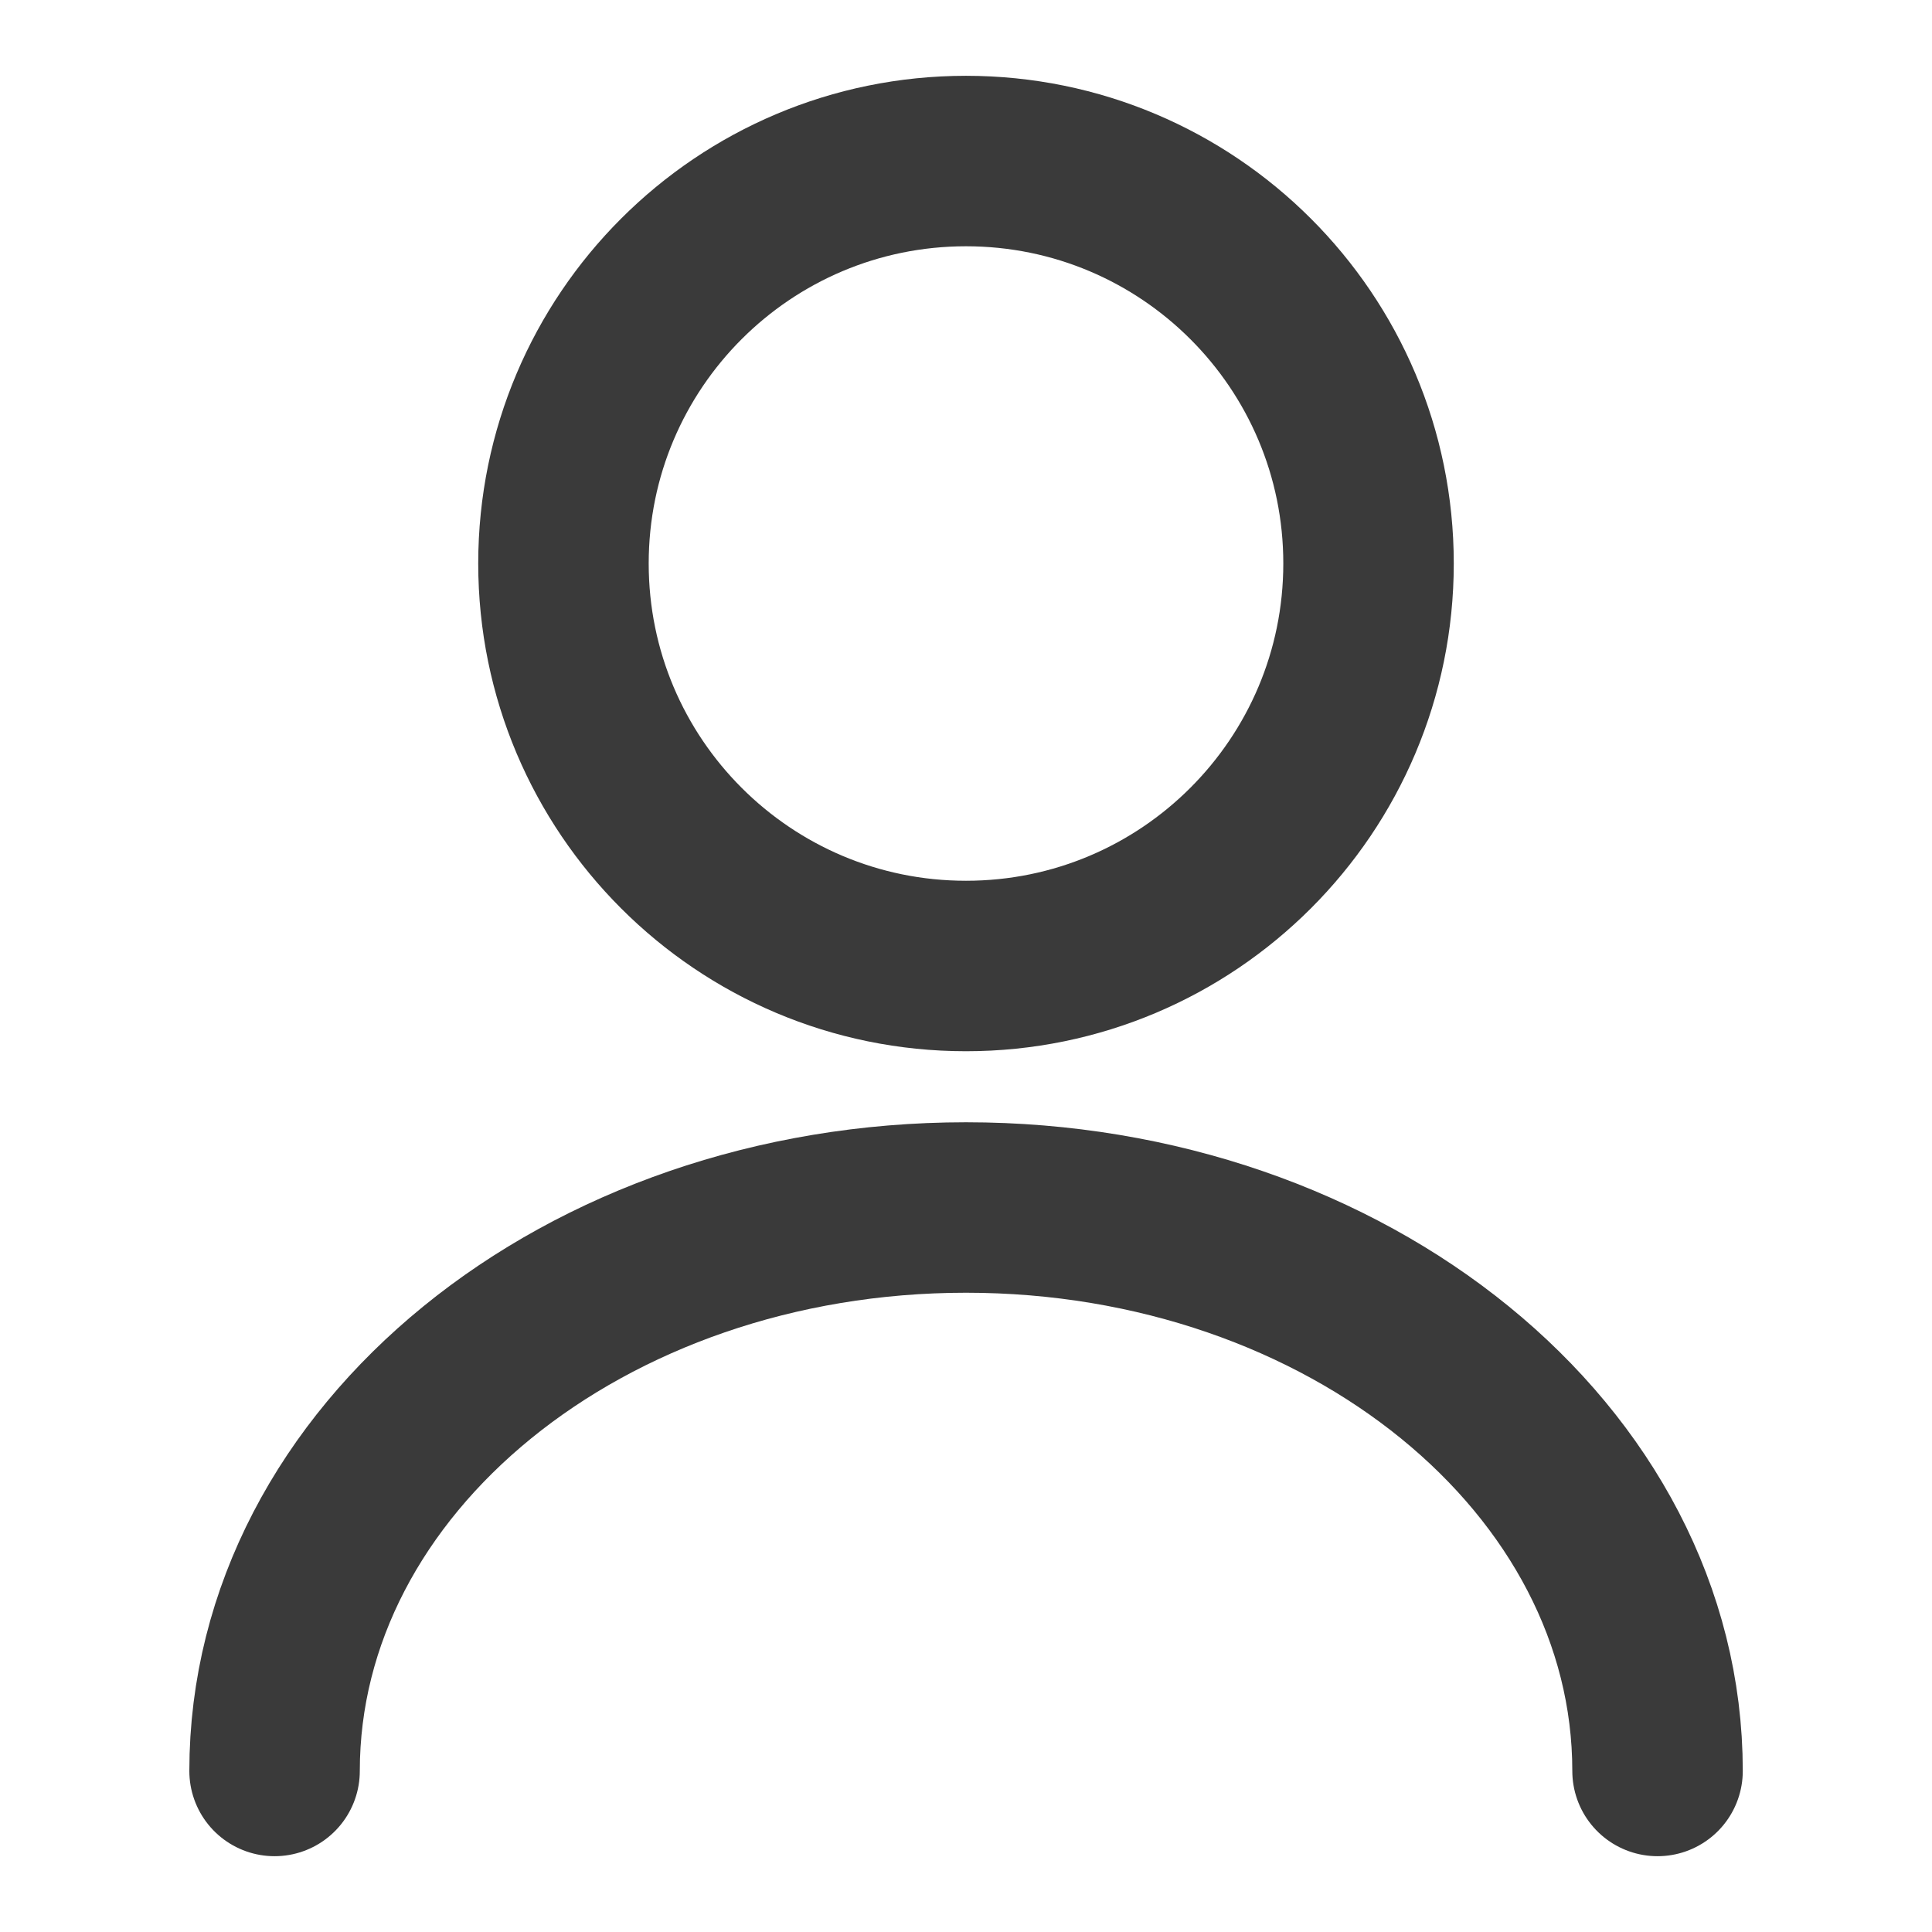
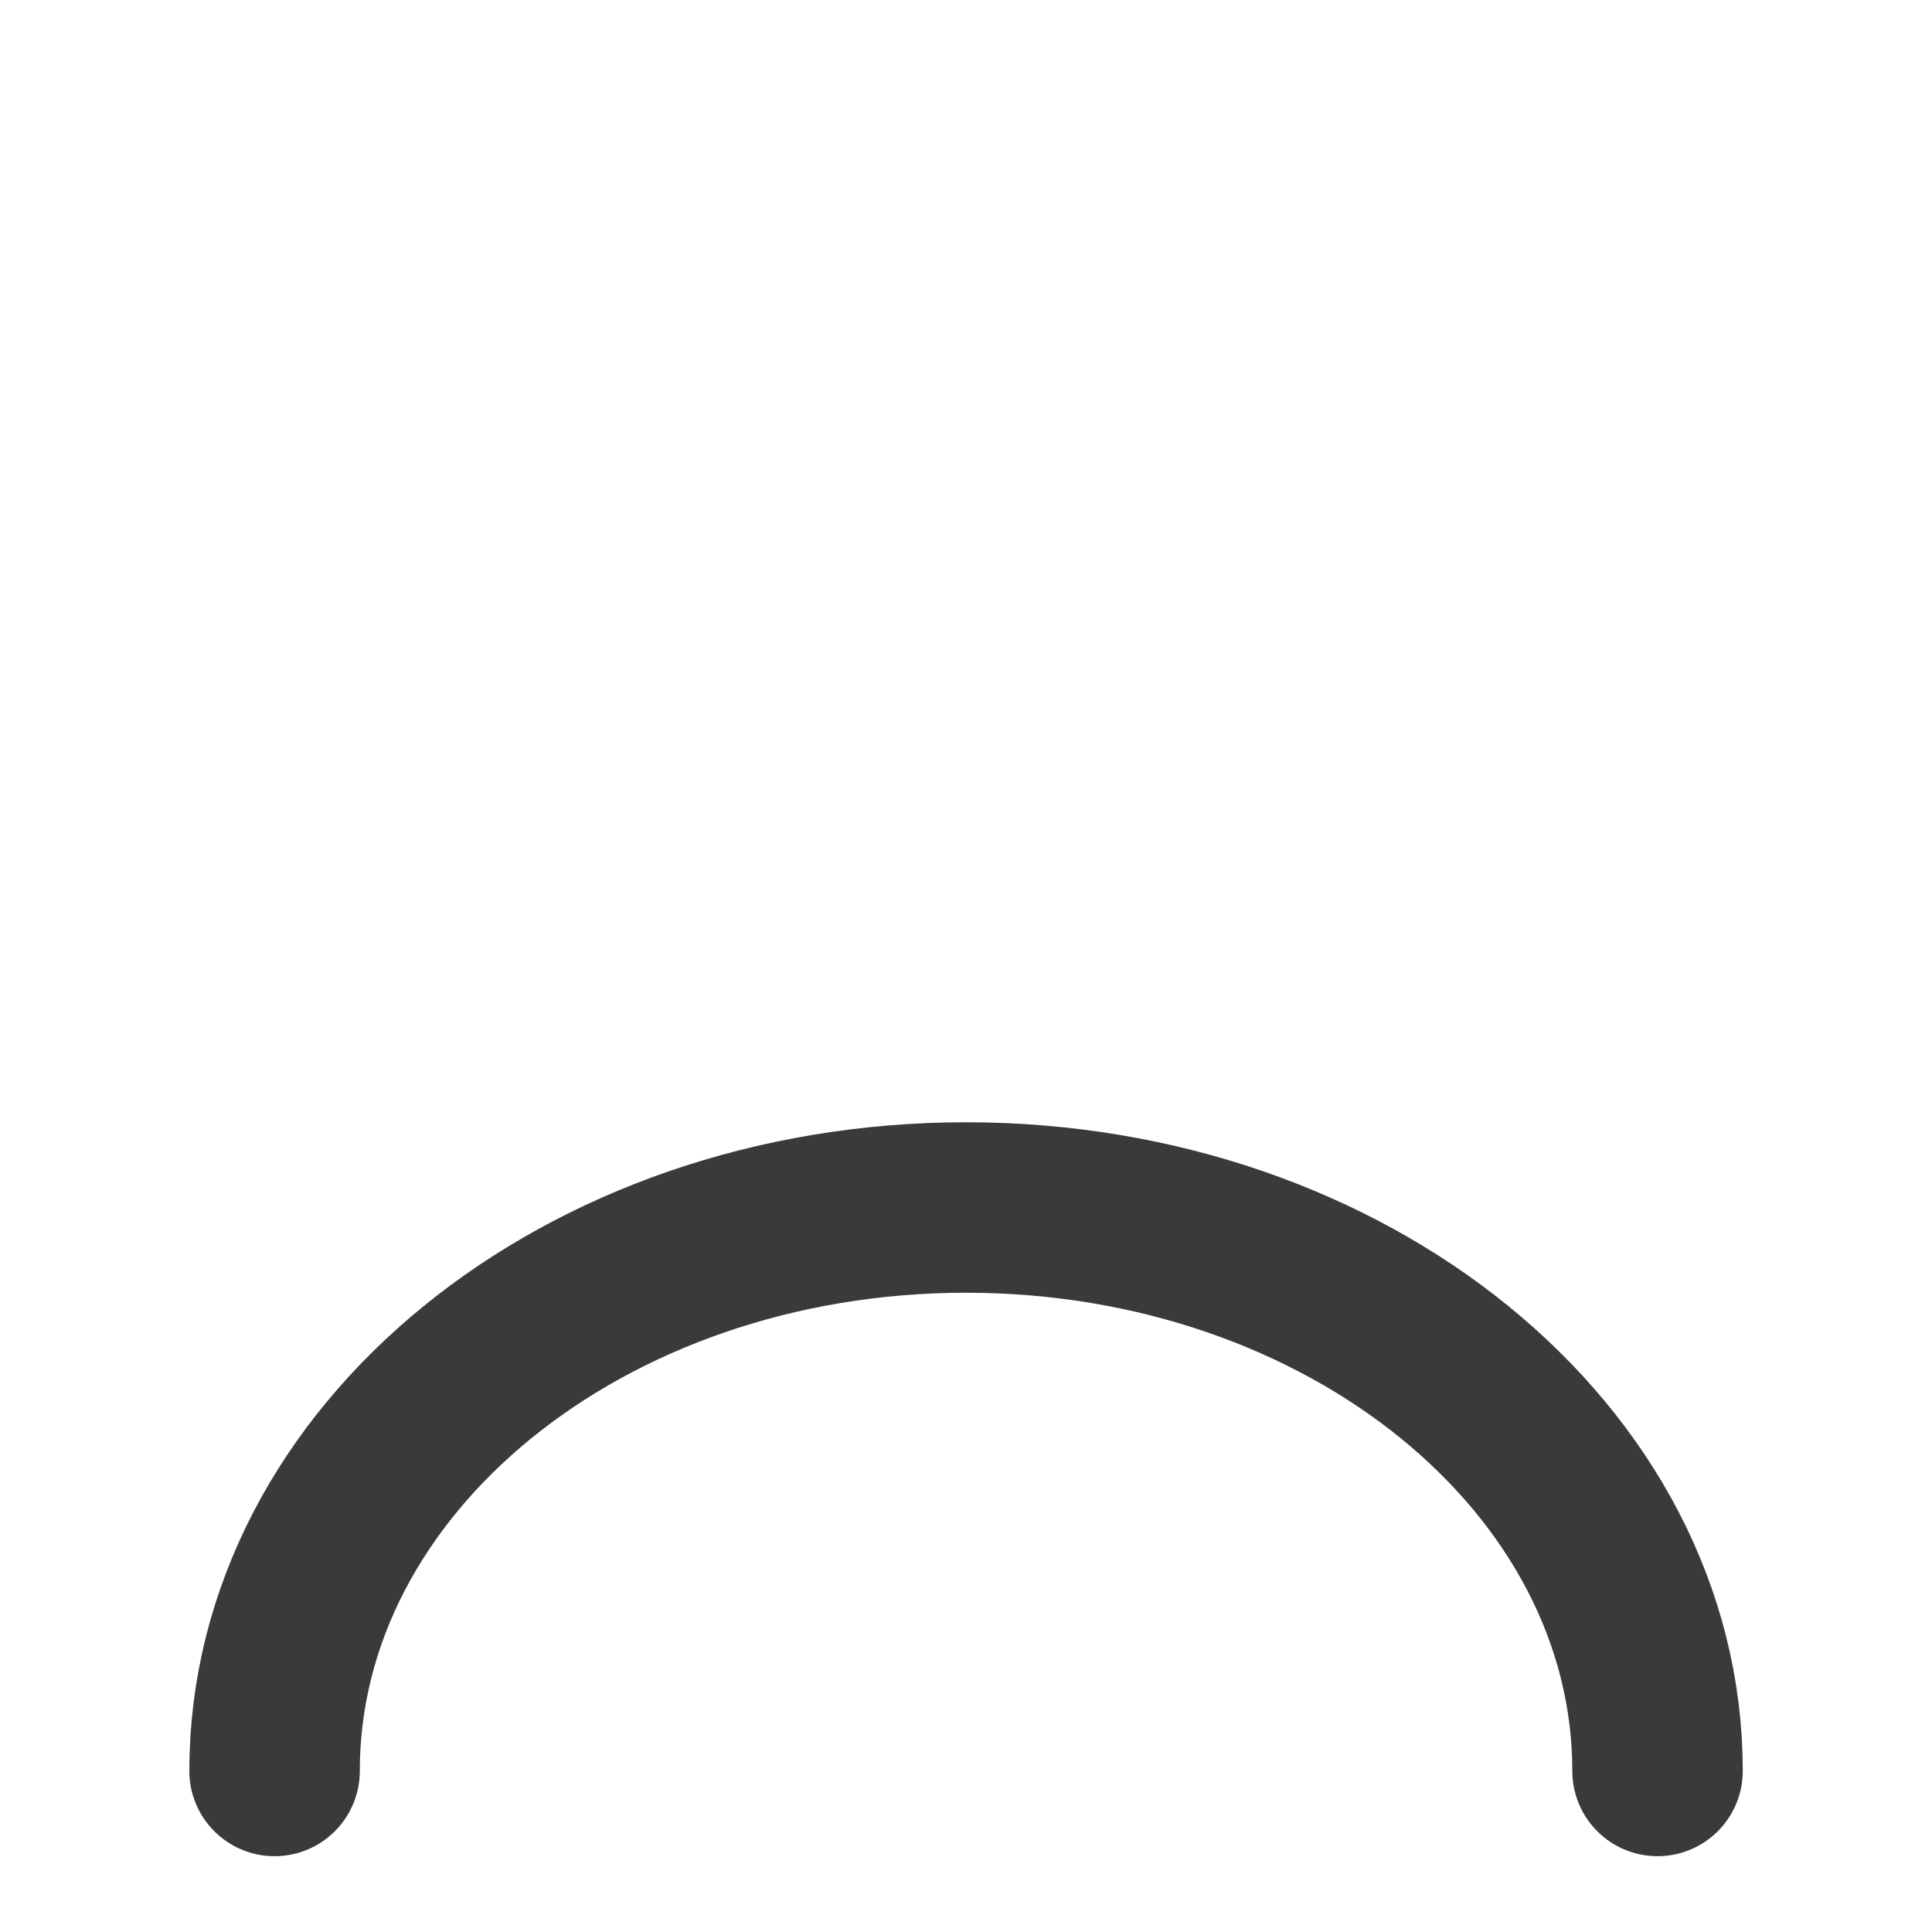
<svg xmlns="http://www.w3.org/2000/svg" width="17" height="17" viewBox="0 0 17 17" fill="none">
-   <path d="M8.5 8.5C10.456 8.5 12.042 6.914 12.042 4.958C12.042 3.002 10.456 1.417 8.5 1.417C6.544 1.417 4.958 3.002 4.958 4.958C4.958 6.914 6.544 8.5 8.5 8.5Z" stroke="#3A3A3A" stroke-width="1.5" stroke-linecap="round" stroke-linejoin="round" />
  <path d="M14.585 15.583C14.585 12.842 11.858 10.625 8.5 10.625C5.143 10.625 2.416 12.842 2.416 15.583" stroke="#3A3A3A" stroke-width="1.5" stroke-linecap="round" stroke-linejoin="round" />
</svg>